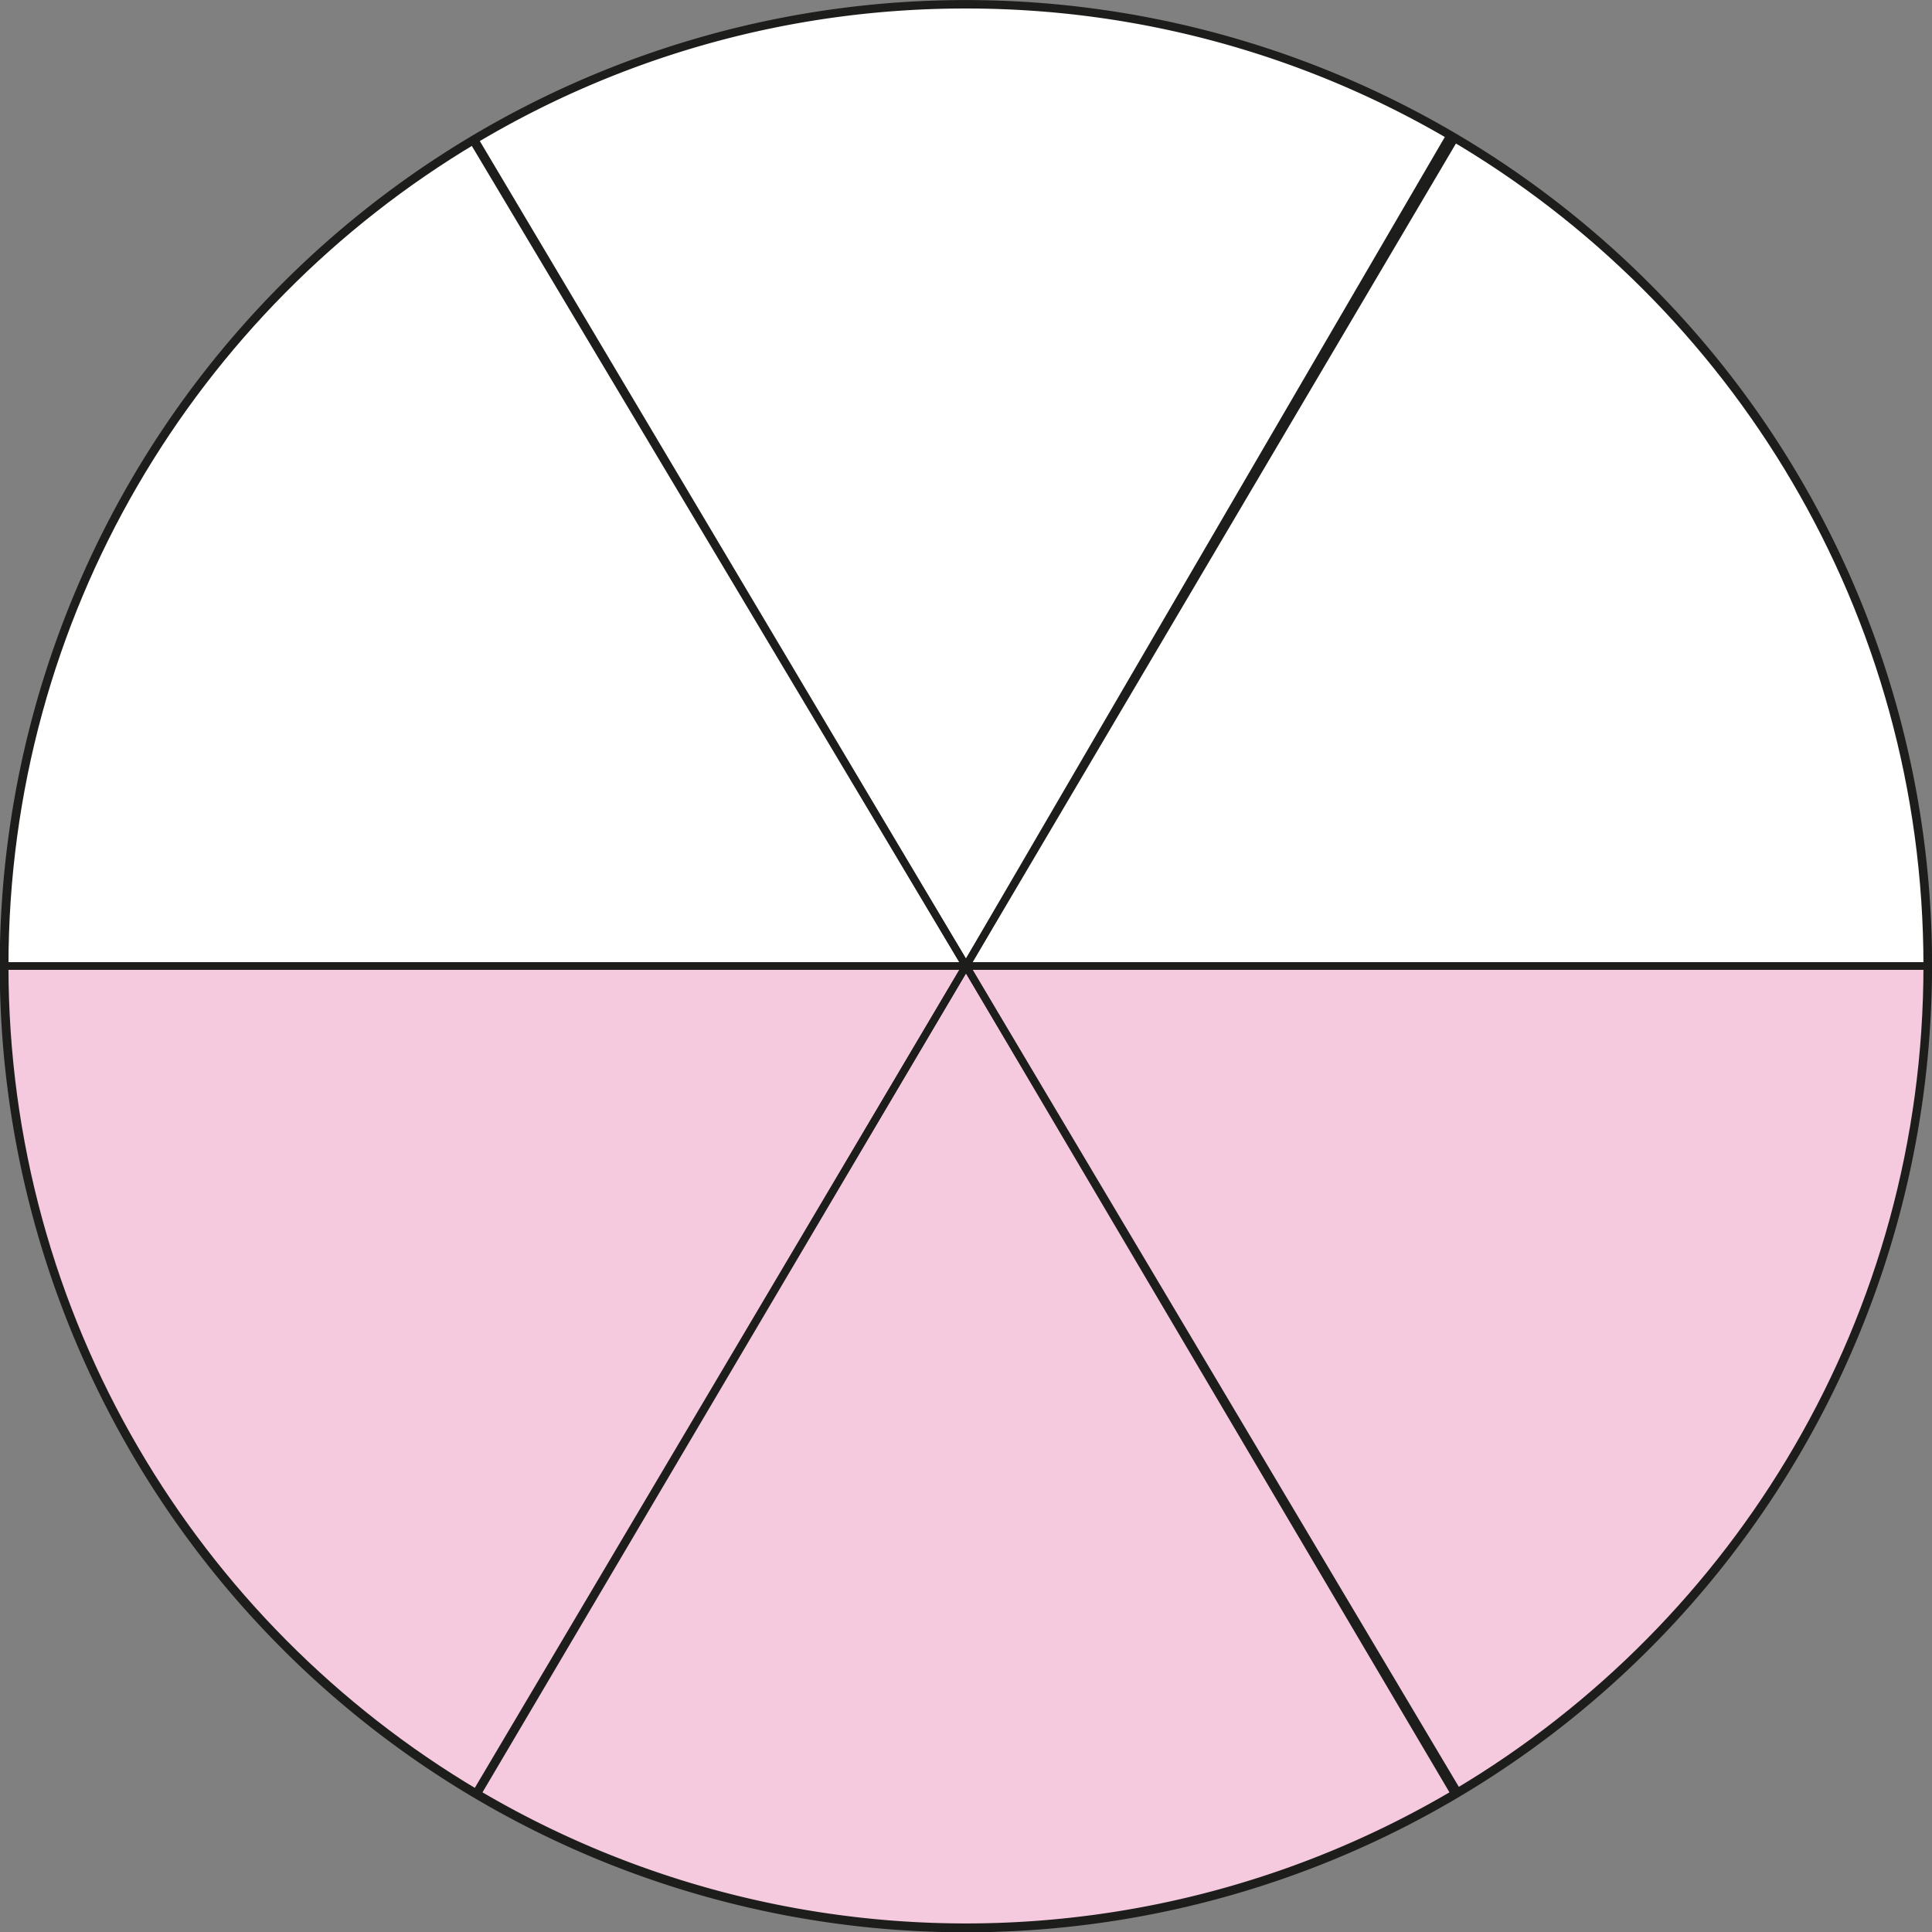
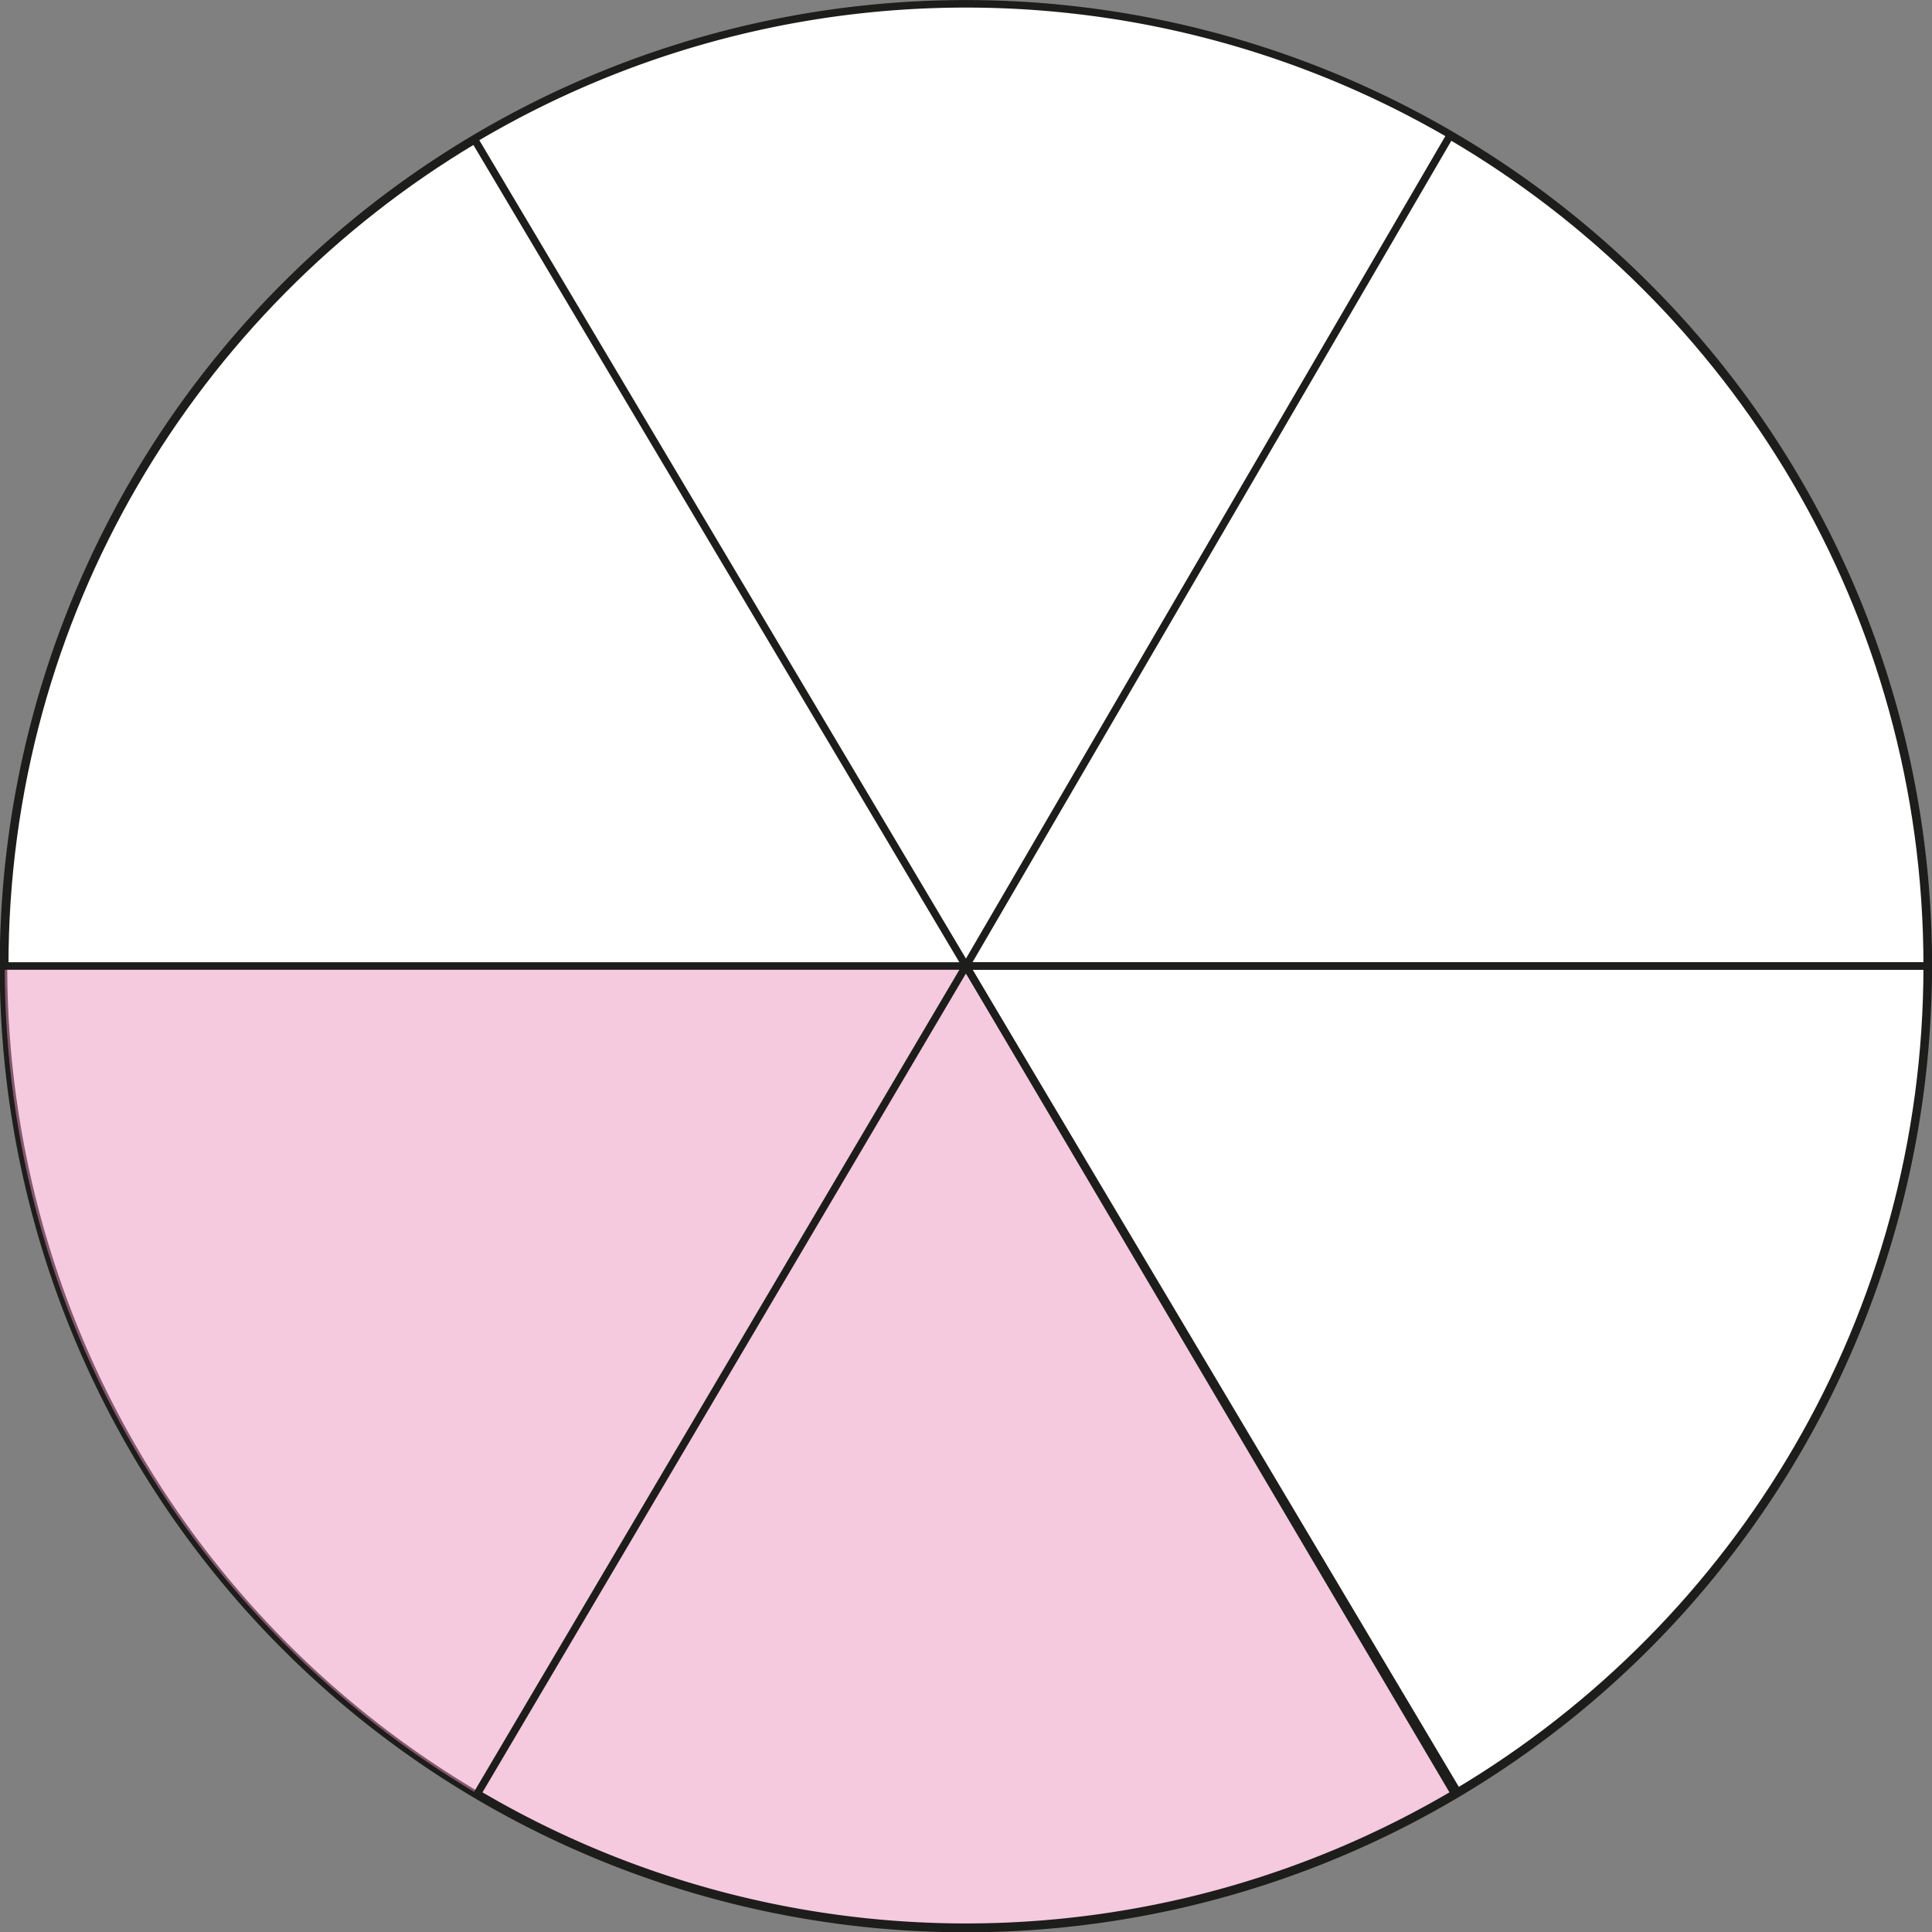
<svg xmlns="http://www.w3.org/2000/svg" width="271.99mm" height="271.99mm" viewBox="0 0 771 771">
  <rect x="0" y="0" width="771" height="771" fill="#808080" stroke="none" />
  <defs>
    <style>.cls-1{fill:#fff;}.cls-1,.cls-3{stroke:#1d1d1b;stroke-linecap:round;stroke-linejoin:round;stroke-width:3px;}.cls-1,.cls-2,.cls-3{isolation:isolate;}.cls-2{fill:#ed94be;opacity:0.5;}.cls-3{fill:none;}</style>
  </defs>
  <g id="Слой_2" data-name="Слой 2">
    <g id="Слой_1-2" data-name="Слой 1">
      <path class="cls-1" d="M657,114A384.05,384.05,0,1,0,769.1,403,382.54,382.54,0,0,0,657,114Z" />
      <path class="cls-2" d="M385.49,385.5,190,715.55C77.41,648.71,1.88,526,1.88,385.5Z" />
      <path class="cls-2" d="M385.49,385.5l195,330.3a383.46,383.46,0,0,1-390,0Z" />
-       <path class="cls-2" d="M581.66,715.14,385.49,385.5h383.6C769.09,525.66,693.89,648.21,581.66,715.14Z" />
      <path class="cls-3" d="M189.44,55.79,385.49,385.5H1.88C1.88,245.29,77.14,122.7,189.44,55.79Z" />
-       <path class="cls-3" d="M385.49,385.5,190,715.55C77.41,648.71,1.88,526,1.88,385.5Z" />
      <path class="cls-3" d="M385.49,385.5l195,330.3a383.46,383.46,0,0,1-390,0Z" />
      <path class="cls-3" d="M581.66,715.14,385.49,385.5h383.6C769.09,525.66,693.89,648.21,581.66,715.14Z" />
-       <path class="cls-3" d="M385.49,1.9a381.72,381.72,0,0,1,195,53.32l-195,330.28L188.79,56.16A381.72,381.72,0,0,1,385.49,1.9Z" />
      <path class="cls-3" d="M769.09,385.5H385.49L578.64,54.12C692.52,120.65,769.09,244.1,769.09,385.5Z" />
    </g>
  </g>
</svg>